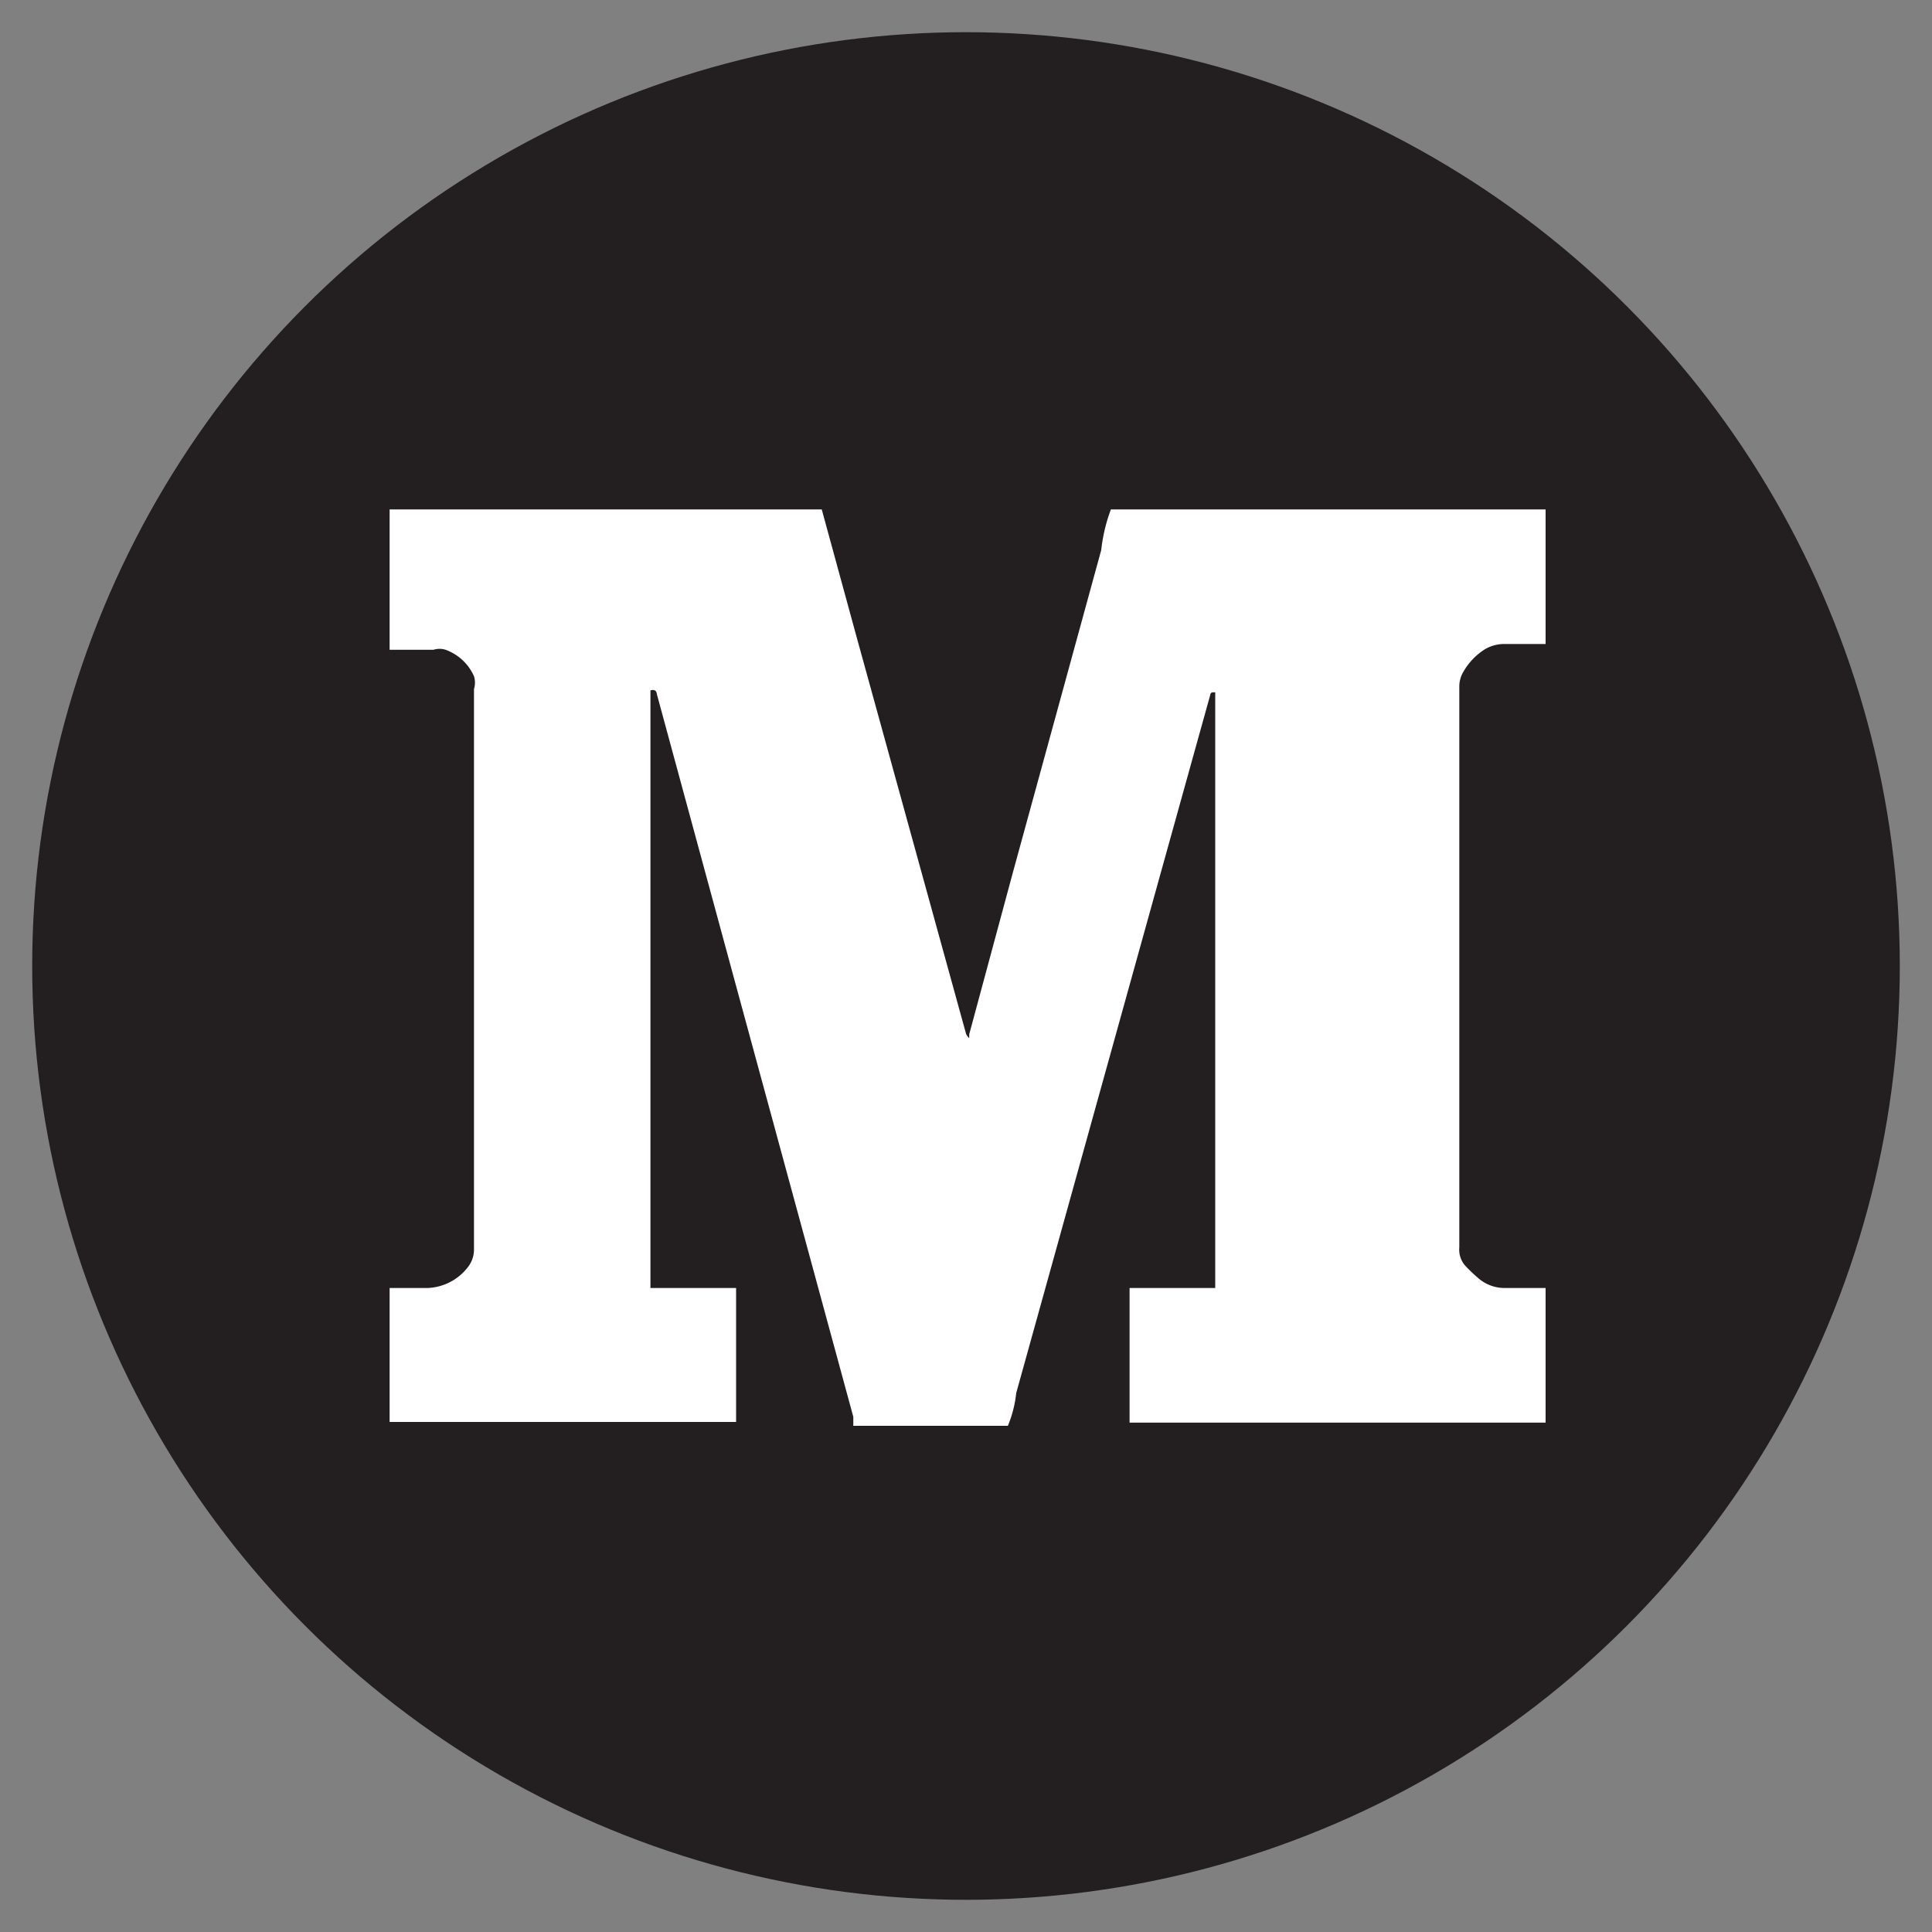
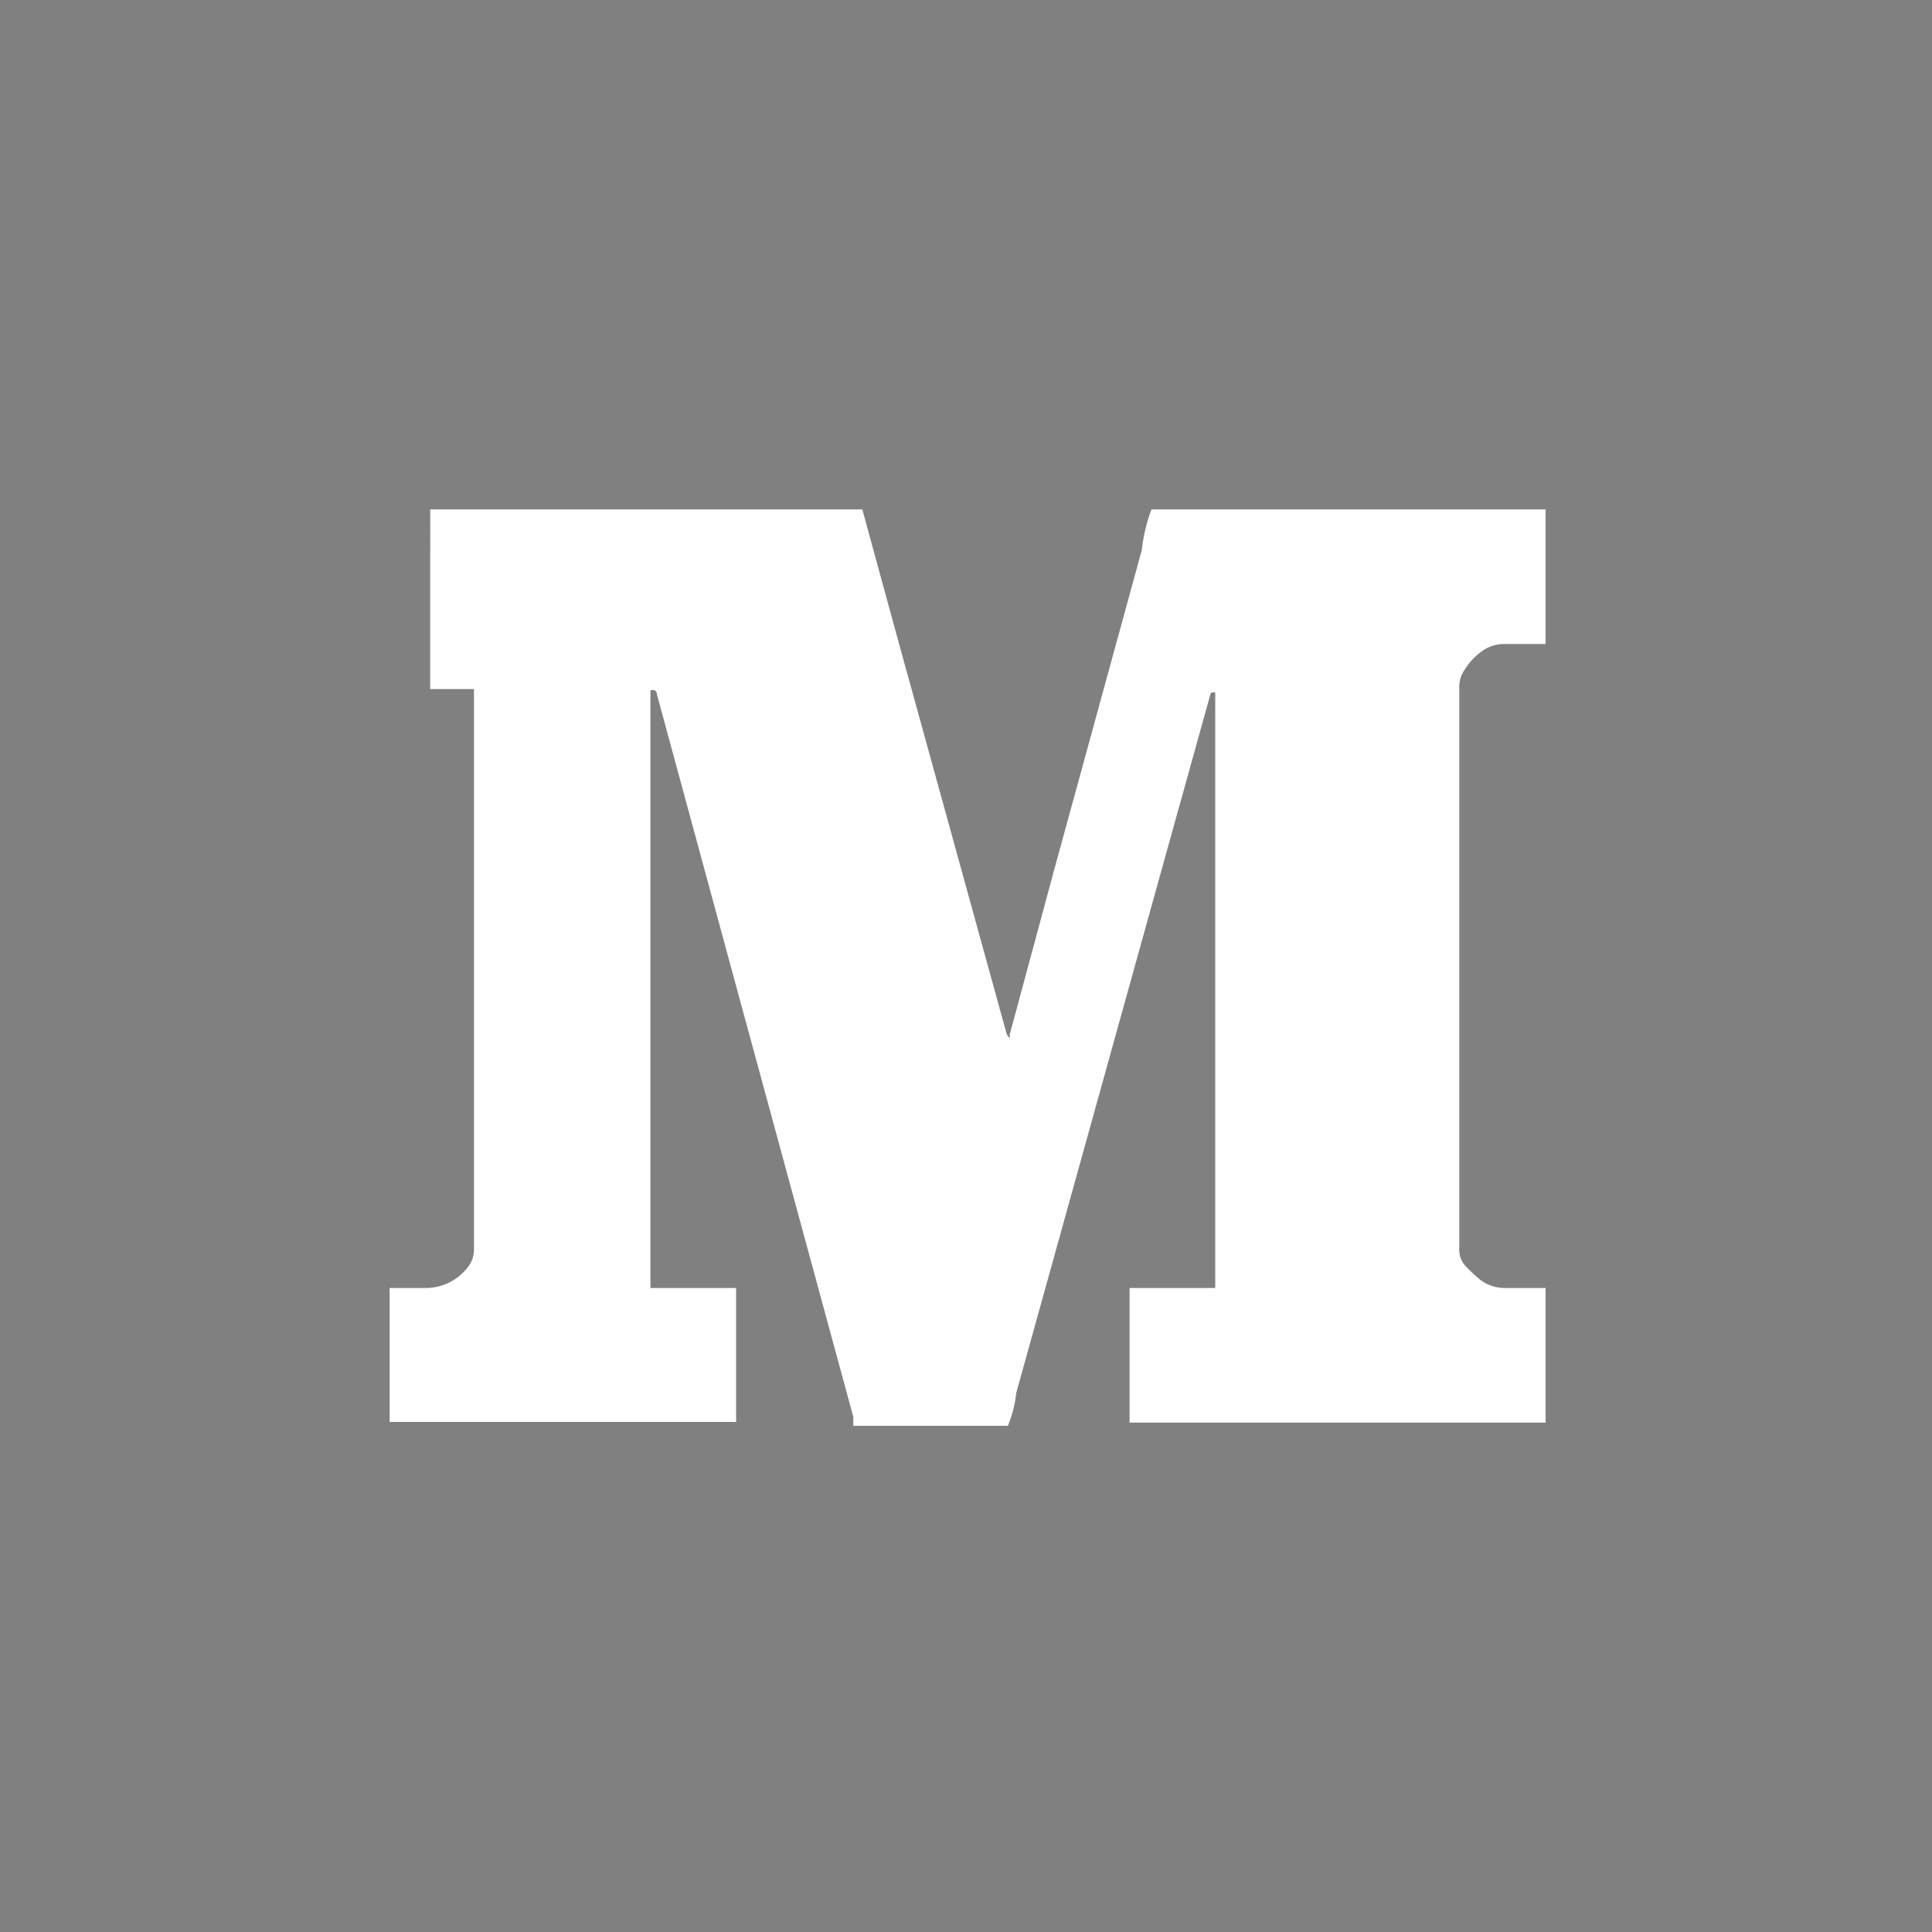
<svg xmlns="http://www.w3.org/2000/svg" width="30" height="30">
  <rect width="100%" height="100%" fill="#808080" stroke="none" />
-   <circle cx="15" cy="15" r="14.5" fill="#231f20" />
-   <path d="M17.25 7.91H24V10h-.66a.6.6 0 0 0-.28.08 1 1 0 0 0-.33.34.45.45 0 0 0-.07.25v8.7a.38.38 0 0 0 .08.27 2.39 2.39 0 0 0 .23.22.62.62 0 0 0 .39.14H24v2.09h-6.46V20h1.33v-9.25c-.06 0-.07 0-.08.05L17.9 14l-2.12 7.63a1.82 1.82 0 0 1-.13.51h-2.4V22l-1.79-6.58-1.26-4.64s0-.09-.1-.06V20h1.33v2.08H6.05V20h.59a.83.83 0 0 0 .63-.33.44.44 0 0 0 .09-.27v-8.7a.34.34 0 0 0 0-.2.77.77 0 0 0-.44-.41.31.31 0 0 0-.19 0h-.68V7.91h6.71l.53 1.94 1.71 6.2a.18.18 0 0 0 .05.07v-.06l.68-2.52 1.37-5a2.59 2.59 0 0 1 .15-.63z" fill="#fff" />
+   <path d="M17.25 7.91H24V10h-.66a.6.6 0 0 0-.28.08 1 1 0 0 0-.33.34.45.45 0 0 0-.07.25v8.7a.38.38 0 0 0 .08.27 2.39 2.39 0 0 0 .23.22.62.62 0 0 0 .39.14H24v2.09h-6.46V20h1.33v-9.25c-.06 0-.07 0-.08.05L17.9 14l-2.12 7.63a1.82 1.82 0 0 1-.13.51h-2.4V22l-1.79-6.58-1.26-4.64s0-.09-.1-.06V20h1.33v2.08H6.05V20h.59a.83.83 0 0 0 .63-.33.44.44 0 0 0 .09-.27v-8.7h-.68V7.91h6.71l.53 1.94 1.71 6.2a.18.18 0 0 0 .05.07v-.06l.68-2.52 1.37-5a2.59 2.59 0 0 1 .15-.63z" fill="#fff" />
</svg>